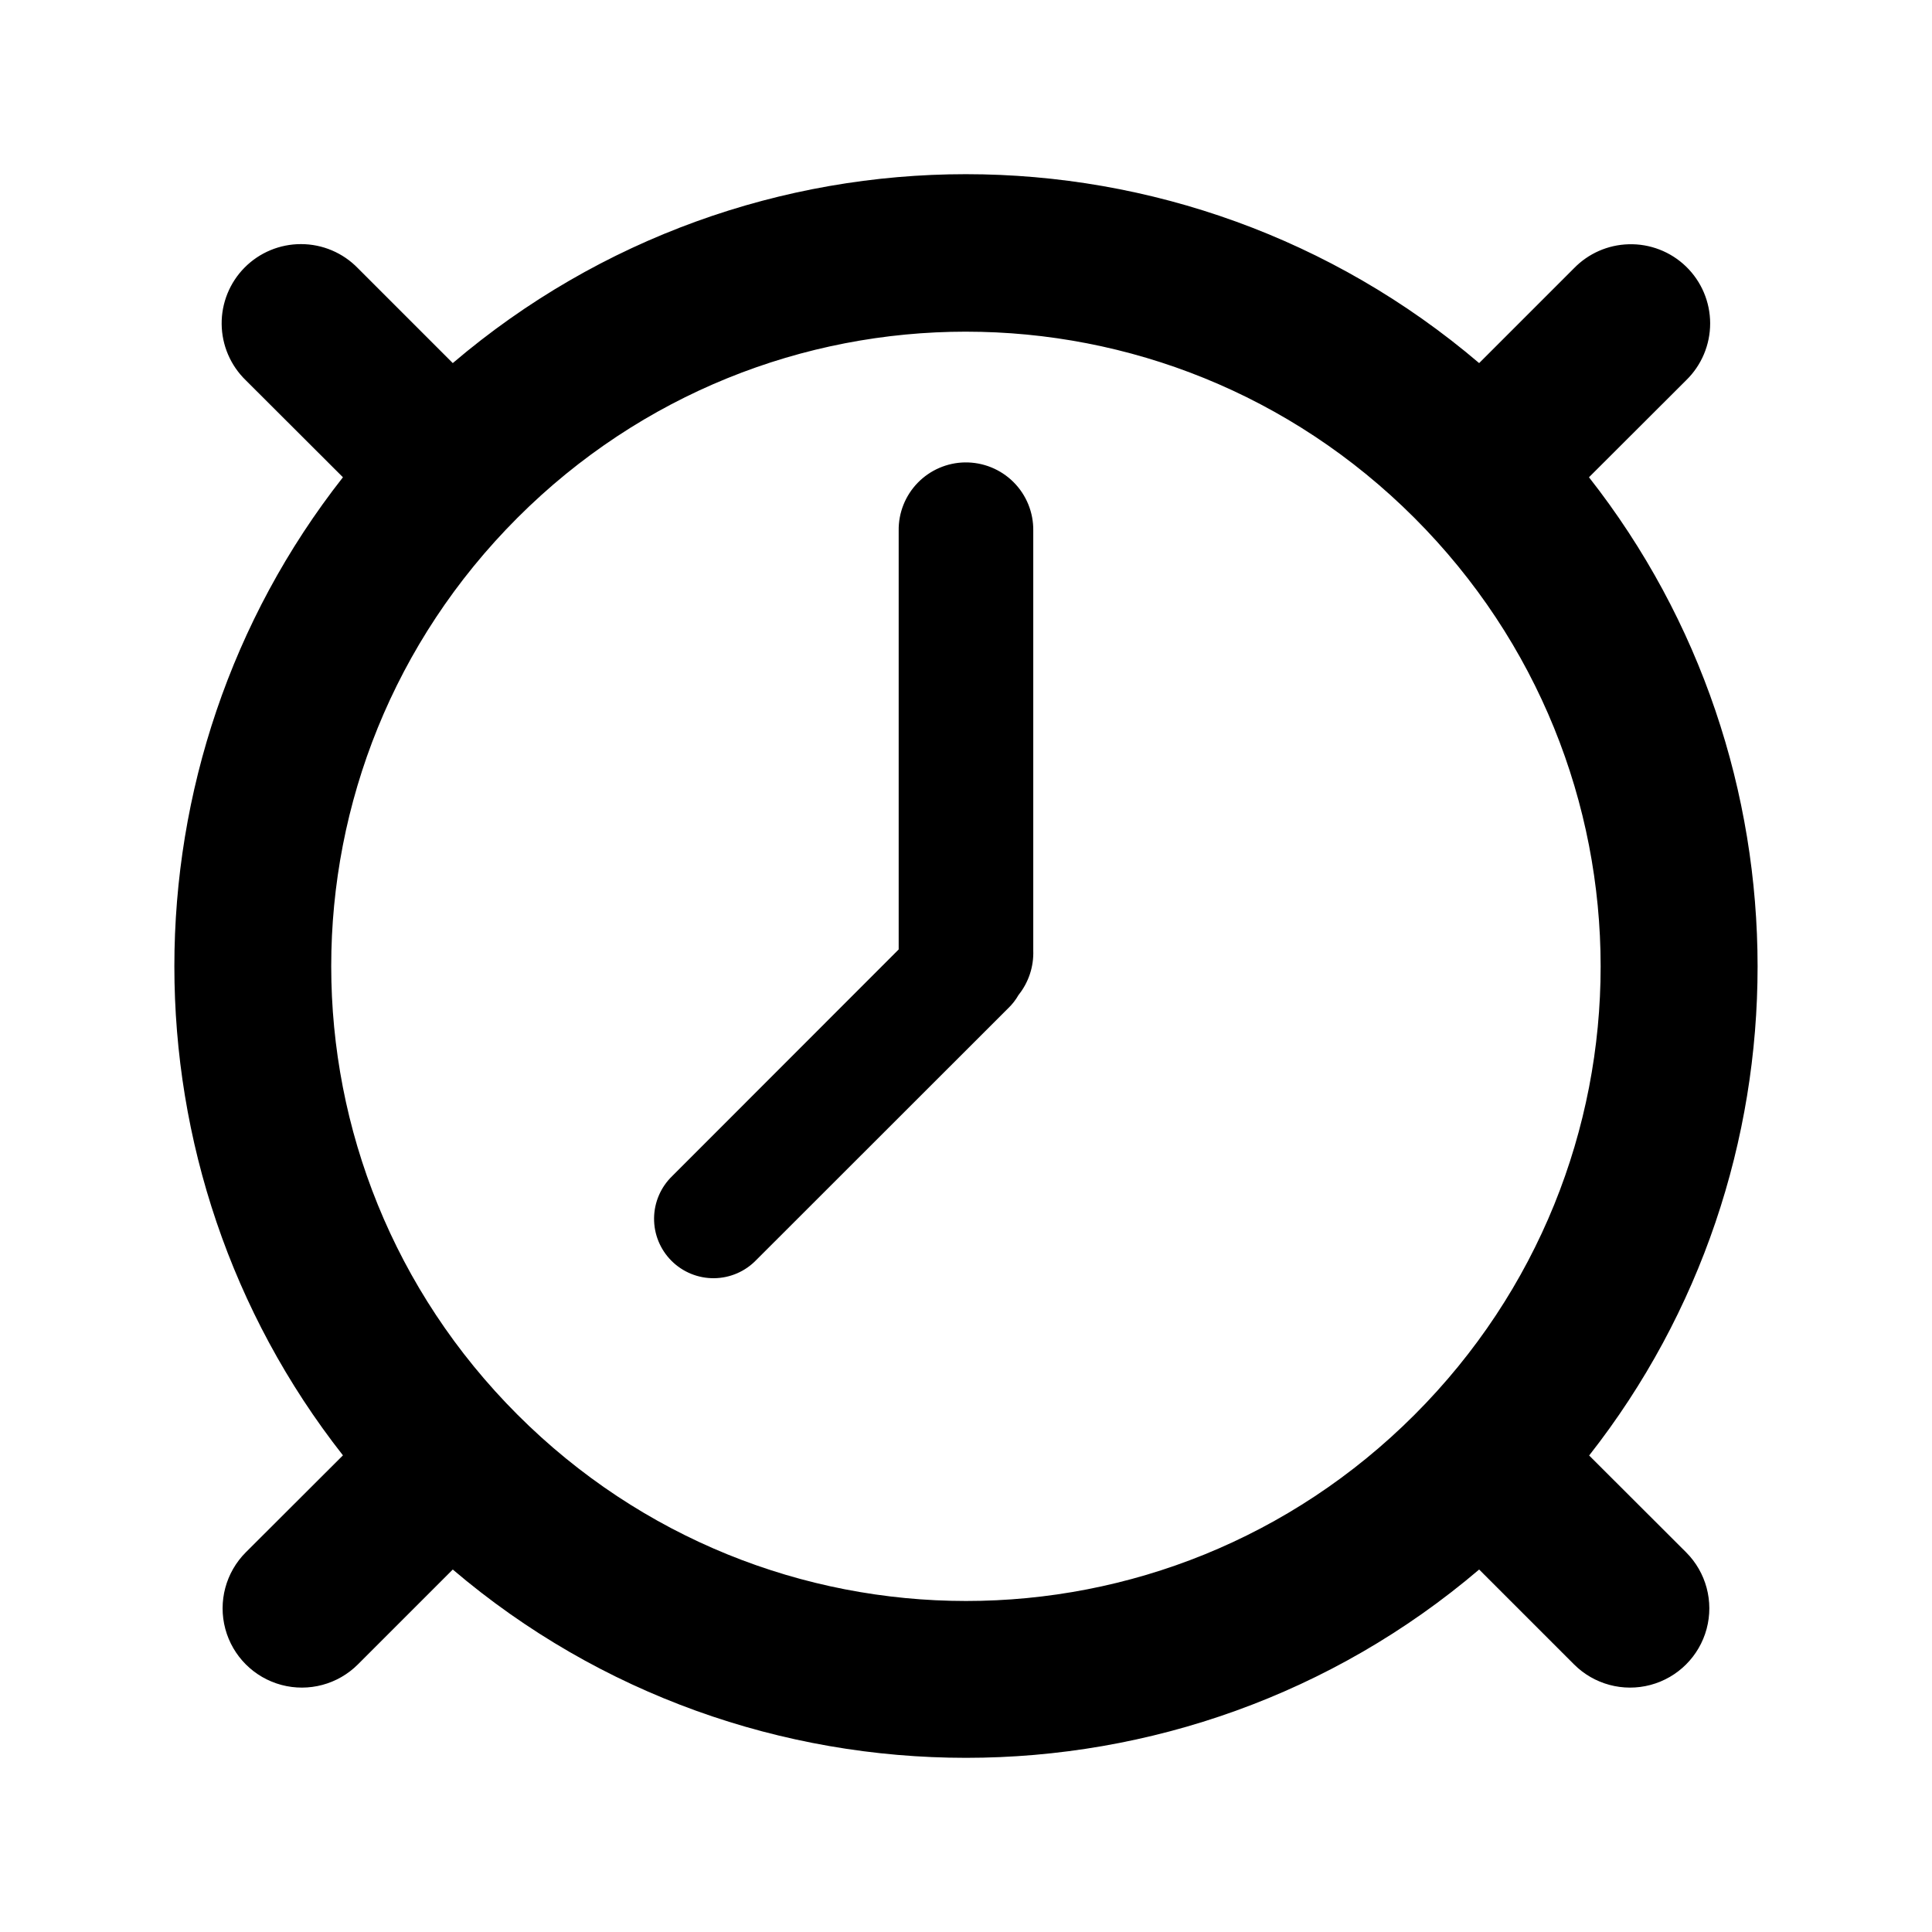
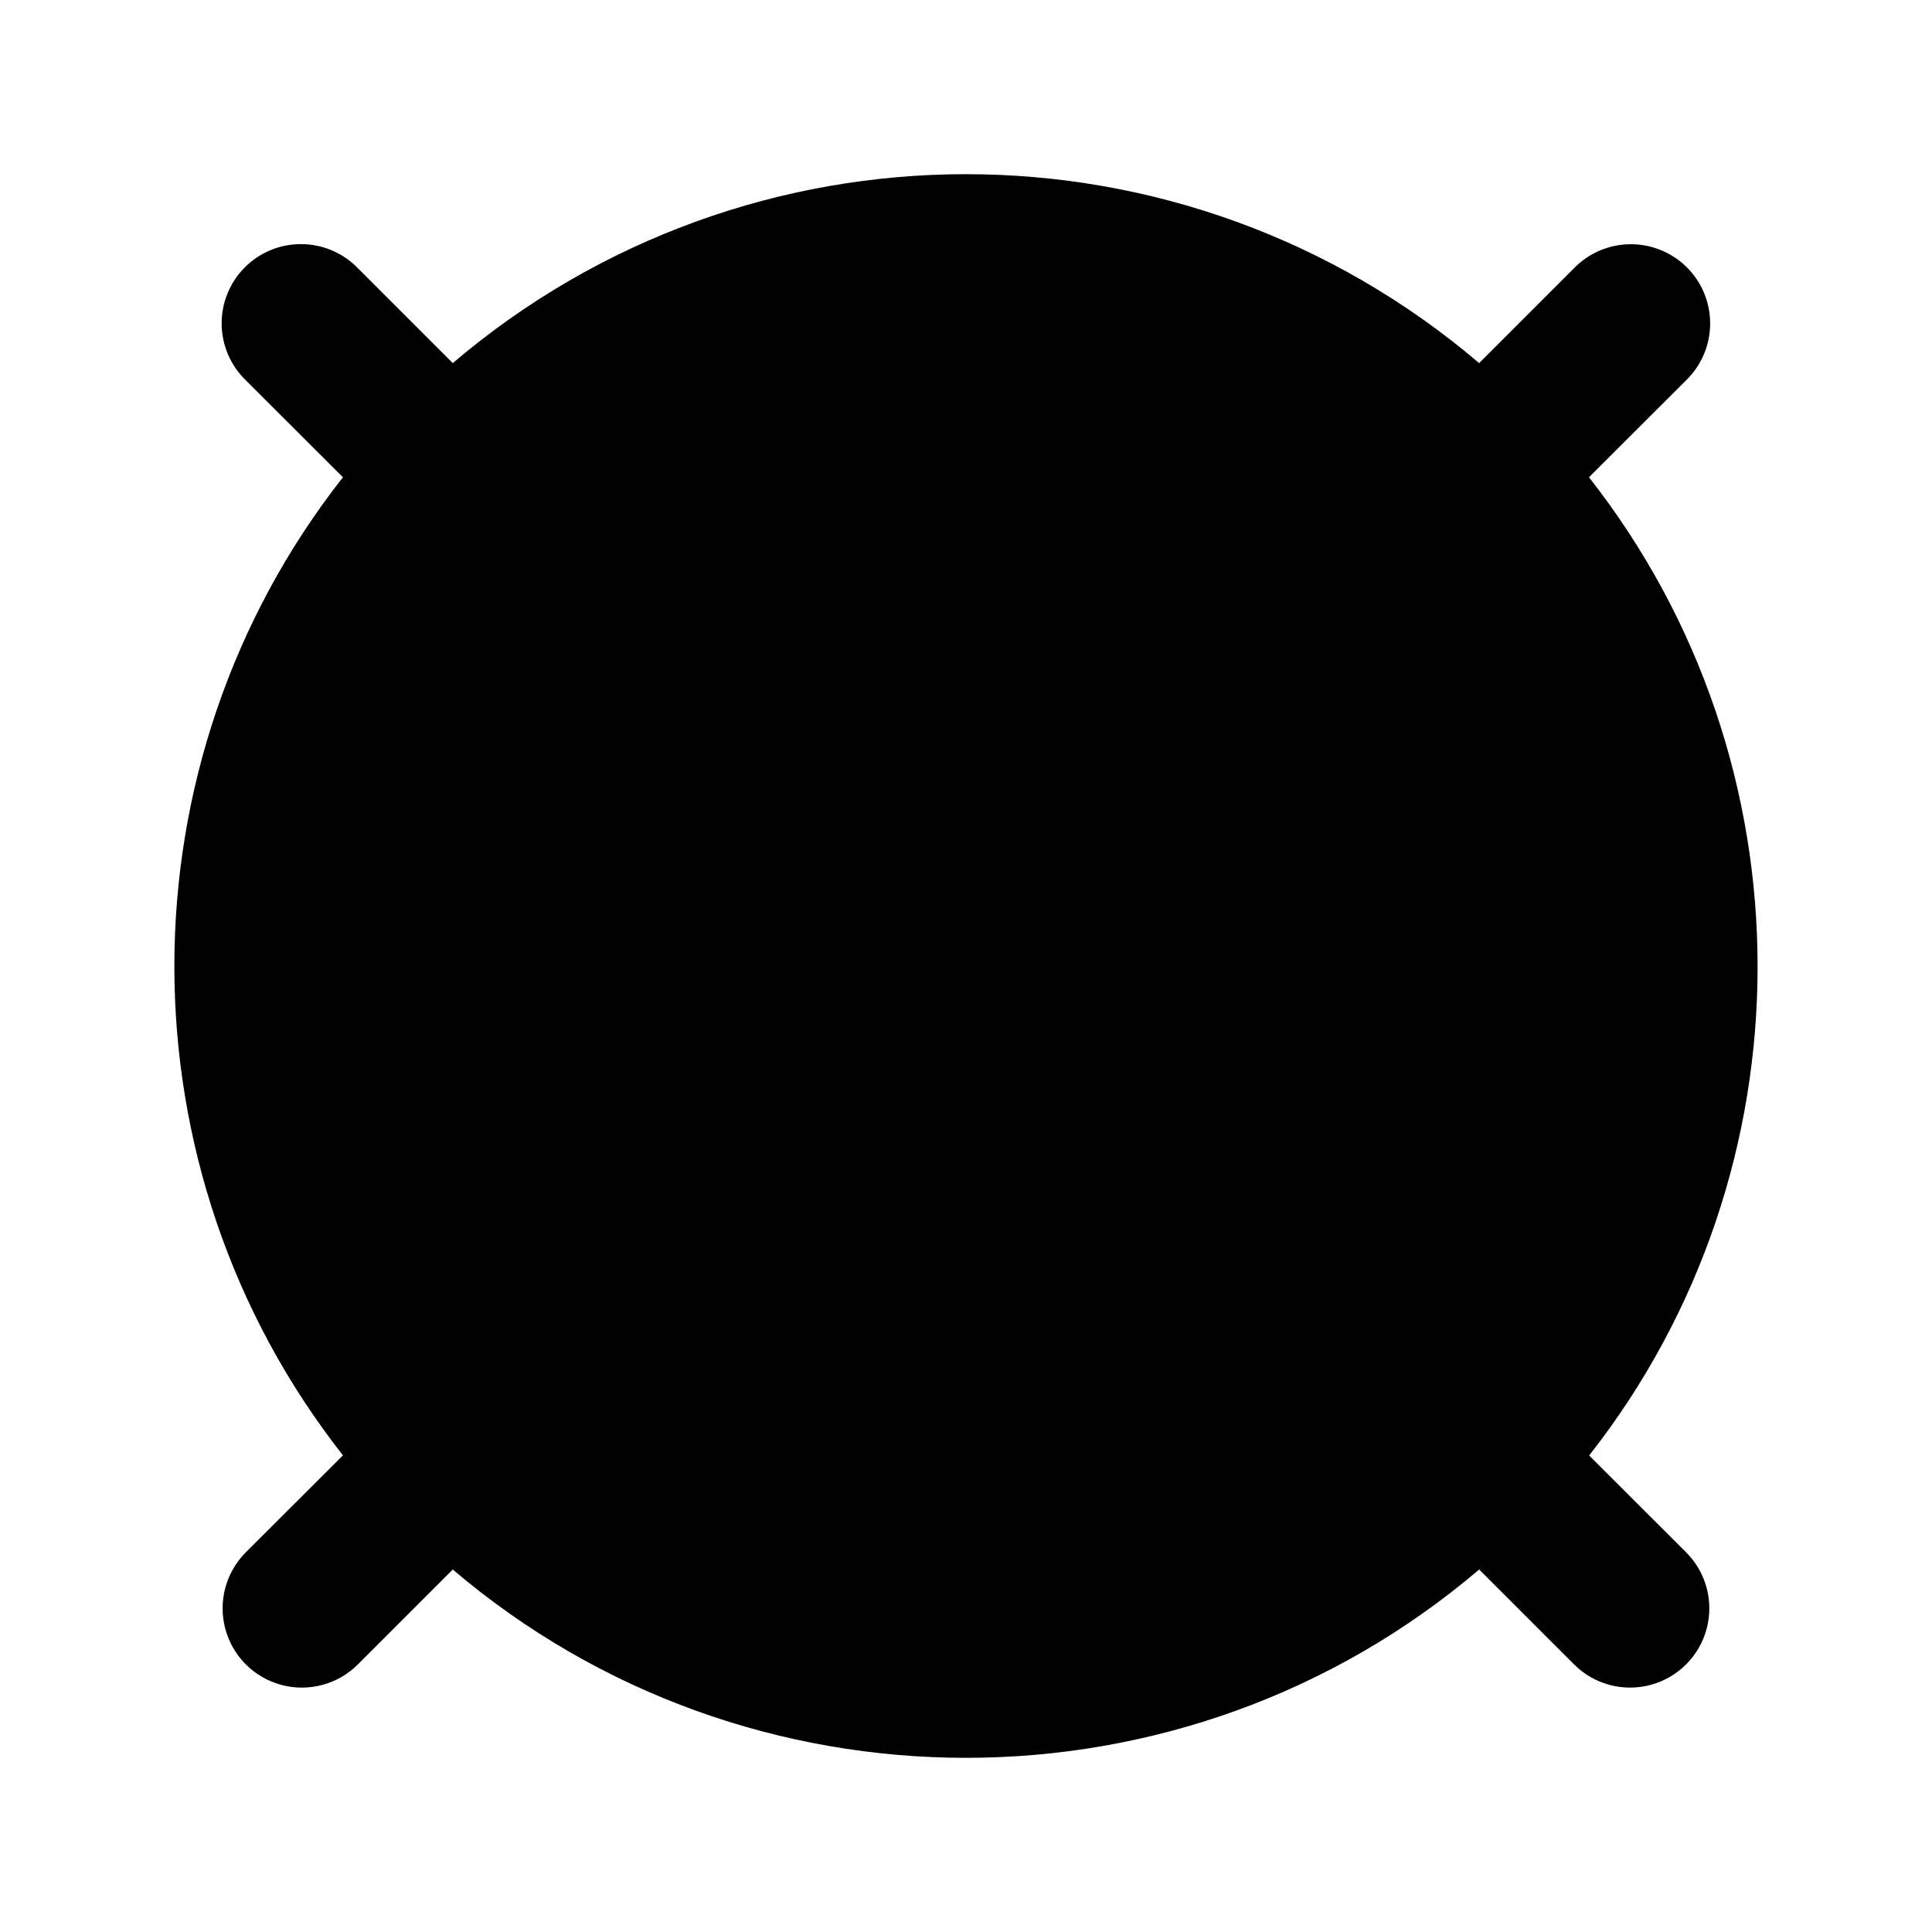
<svg xmlns="http://www.w3.org/2000/svg" fill="#000000" width="800px" height="800px" version="1.1" viewBox="144 144 512 512">
-   <path d="m399.99 190.16c-48.508 0-96.926 16.785-136 50.062l-25.133-25.133c-3.957-4.09-9.398-6.398-15.09-6.398-5.609-0.008-10.992 2.227-14.945 6.215-3.949 3.984-6.141 9.387-6.082 14.996 0.059 5.613 2.359 10.969 6.391 14.871l25.75 25.707c-59.566 75.805-59.566 183.4 0 259.2l-25.75 25.707c-5.301 5.309-7.367 13.043-5.422 20.289 1.949 7.25 7.613 12.906 14.863 14.844s14.984-0.141 20.285-5.449l25.133-25.133c78.148 66.535 193.85 66.543 272 0l25.133 25.133c5.301 5.309 13.035 7.387 20.285 5.449s12.914-7.594 14.863-14.844c1.945-7.246-0.121-14.98-5.426-20.289l-25.707-25.668c59.551-75.801 59.508-183.44-0.043-259.24l25.75-25.707c4.074-3.961 6.367-9.398 6.363-15.078-0.004-5.68-2.312-11.113-6.391-15.062-4.082-3.949-9.59-6.078-15.266-5.898-5.453 0.16-10.629 2.441-14.43 6.356l-25.133 25.133c-39.074-33.277-87.484-50.062-136-50.062zm0 41.738c42.965 0 85.914 16.418 118.82 49.324 65.805 65.812 65.852 171.91 0.043 237.72-65.809 65.809-171.91 65.77-237.72-0.043-65.809-65.812-65.809-171.87 0-237.68 32.906-32.906 75.895-49.324 118.86-49.324zm-0.289 34.645h0.004c-4.723 0.078-9.223 2.027-12.512 5.414-3.289 3.391-5.102 7.945-5.035 12.668v110.99l-59.984 60.023c-3.051 2.93-4.797 6.965-4.84 11.195-0.043 4.234 1.621 8.301 4.613 11.293 2.992 2.992 7.062 4.656 11.293 4.613 4.231-0.043 8.266-1.789 11.195-4.84l66.707-66.668v0.004c1.098-1.051 2.035-2.25 2.789-3.57 2.664-3.328 4.043-7.504 3.894-11.766v-111.27c0.066-4.824-1.824-9.465-5.238-12.871-3.414-3.406-8.062-5.285-12.883-5.211z" />
+   <path d="m399.99 190.16c-48.508 0-96.926 16.785-136 50.062l-25.133-25.133c-3.957-4.09-9.398-6.398-15.09-6.398-5.609-0.008-10.992 2.227-14.945 6.215-3.949 3.984-6.141 9.387-6.082 14.996 0.059 5.613 2.359 10.969 6.391 14.871l25.75 25.707c-59.566 75.805-59.566 183.4 0 259.2l-25.75 25.707c-5.301 5.309-7.367 13.043-5.422 20.289 1.949 7.25 7.613 12.906 14.863 14.844s14.984-0.141 20.285-5.449l25.133-25.133c78.148 66.535 193.85 66.543 272 0l25.133 25.133c5.301 5.309 13.035 7.387 20.285 5.449s12.914-7.594 14.863-14.844c1.945-7.246-0.121-14.98-5.426-20.289l-25.707-25.668c59.551-75.801 59.508-183.44-0.043-259.24l25.75-25.707c4.074-3.961 6.367-9.398 6.363-15.078-0.004-5.68-2.312-11.113-6.391-15.062-4.082-3.949-9.59-6.078-15.266-5.898-5.453 0.16-10.629 2.441-14.43 6.356l-25.133 25.133c-39.074-33.277-87.484-50.062-136-50.062zm0 41.738zm-0.289 34.645h0.004c-4.723 0.078-9.223 2.027-12.512 5.414-3.289 3.391-5.102 7.945-5.035 12.668v110.99l-59.984 60.023c-3.051 2.93-4.797 6.965-4.84 11.195-0.043 4.234 1.621 8.301 4.613 11.293 2.992 2.992 7.062 4.656 11.293 4.613 4.231-0.043 8.266-1.789 11.195-4.84l66.707-66.668v0.004c1.098-1.051 2.035-2.25 2.789-3.57 2.664-3.328 4.043-7.504 3.894-11.766v-111.27c0.066-4.824-1.824-9.465-5.238-12.871-3.414-3.406-8.062-5.285-12.883-5.211z" />
</svg>